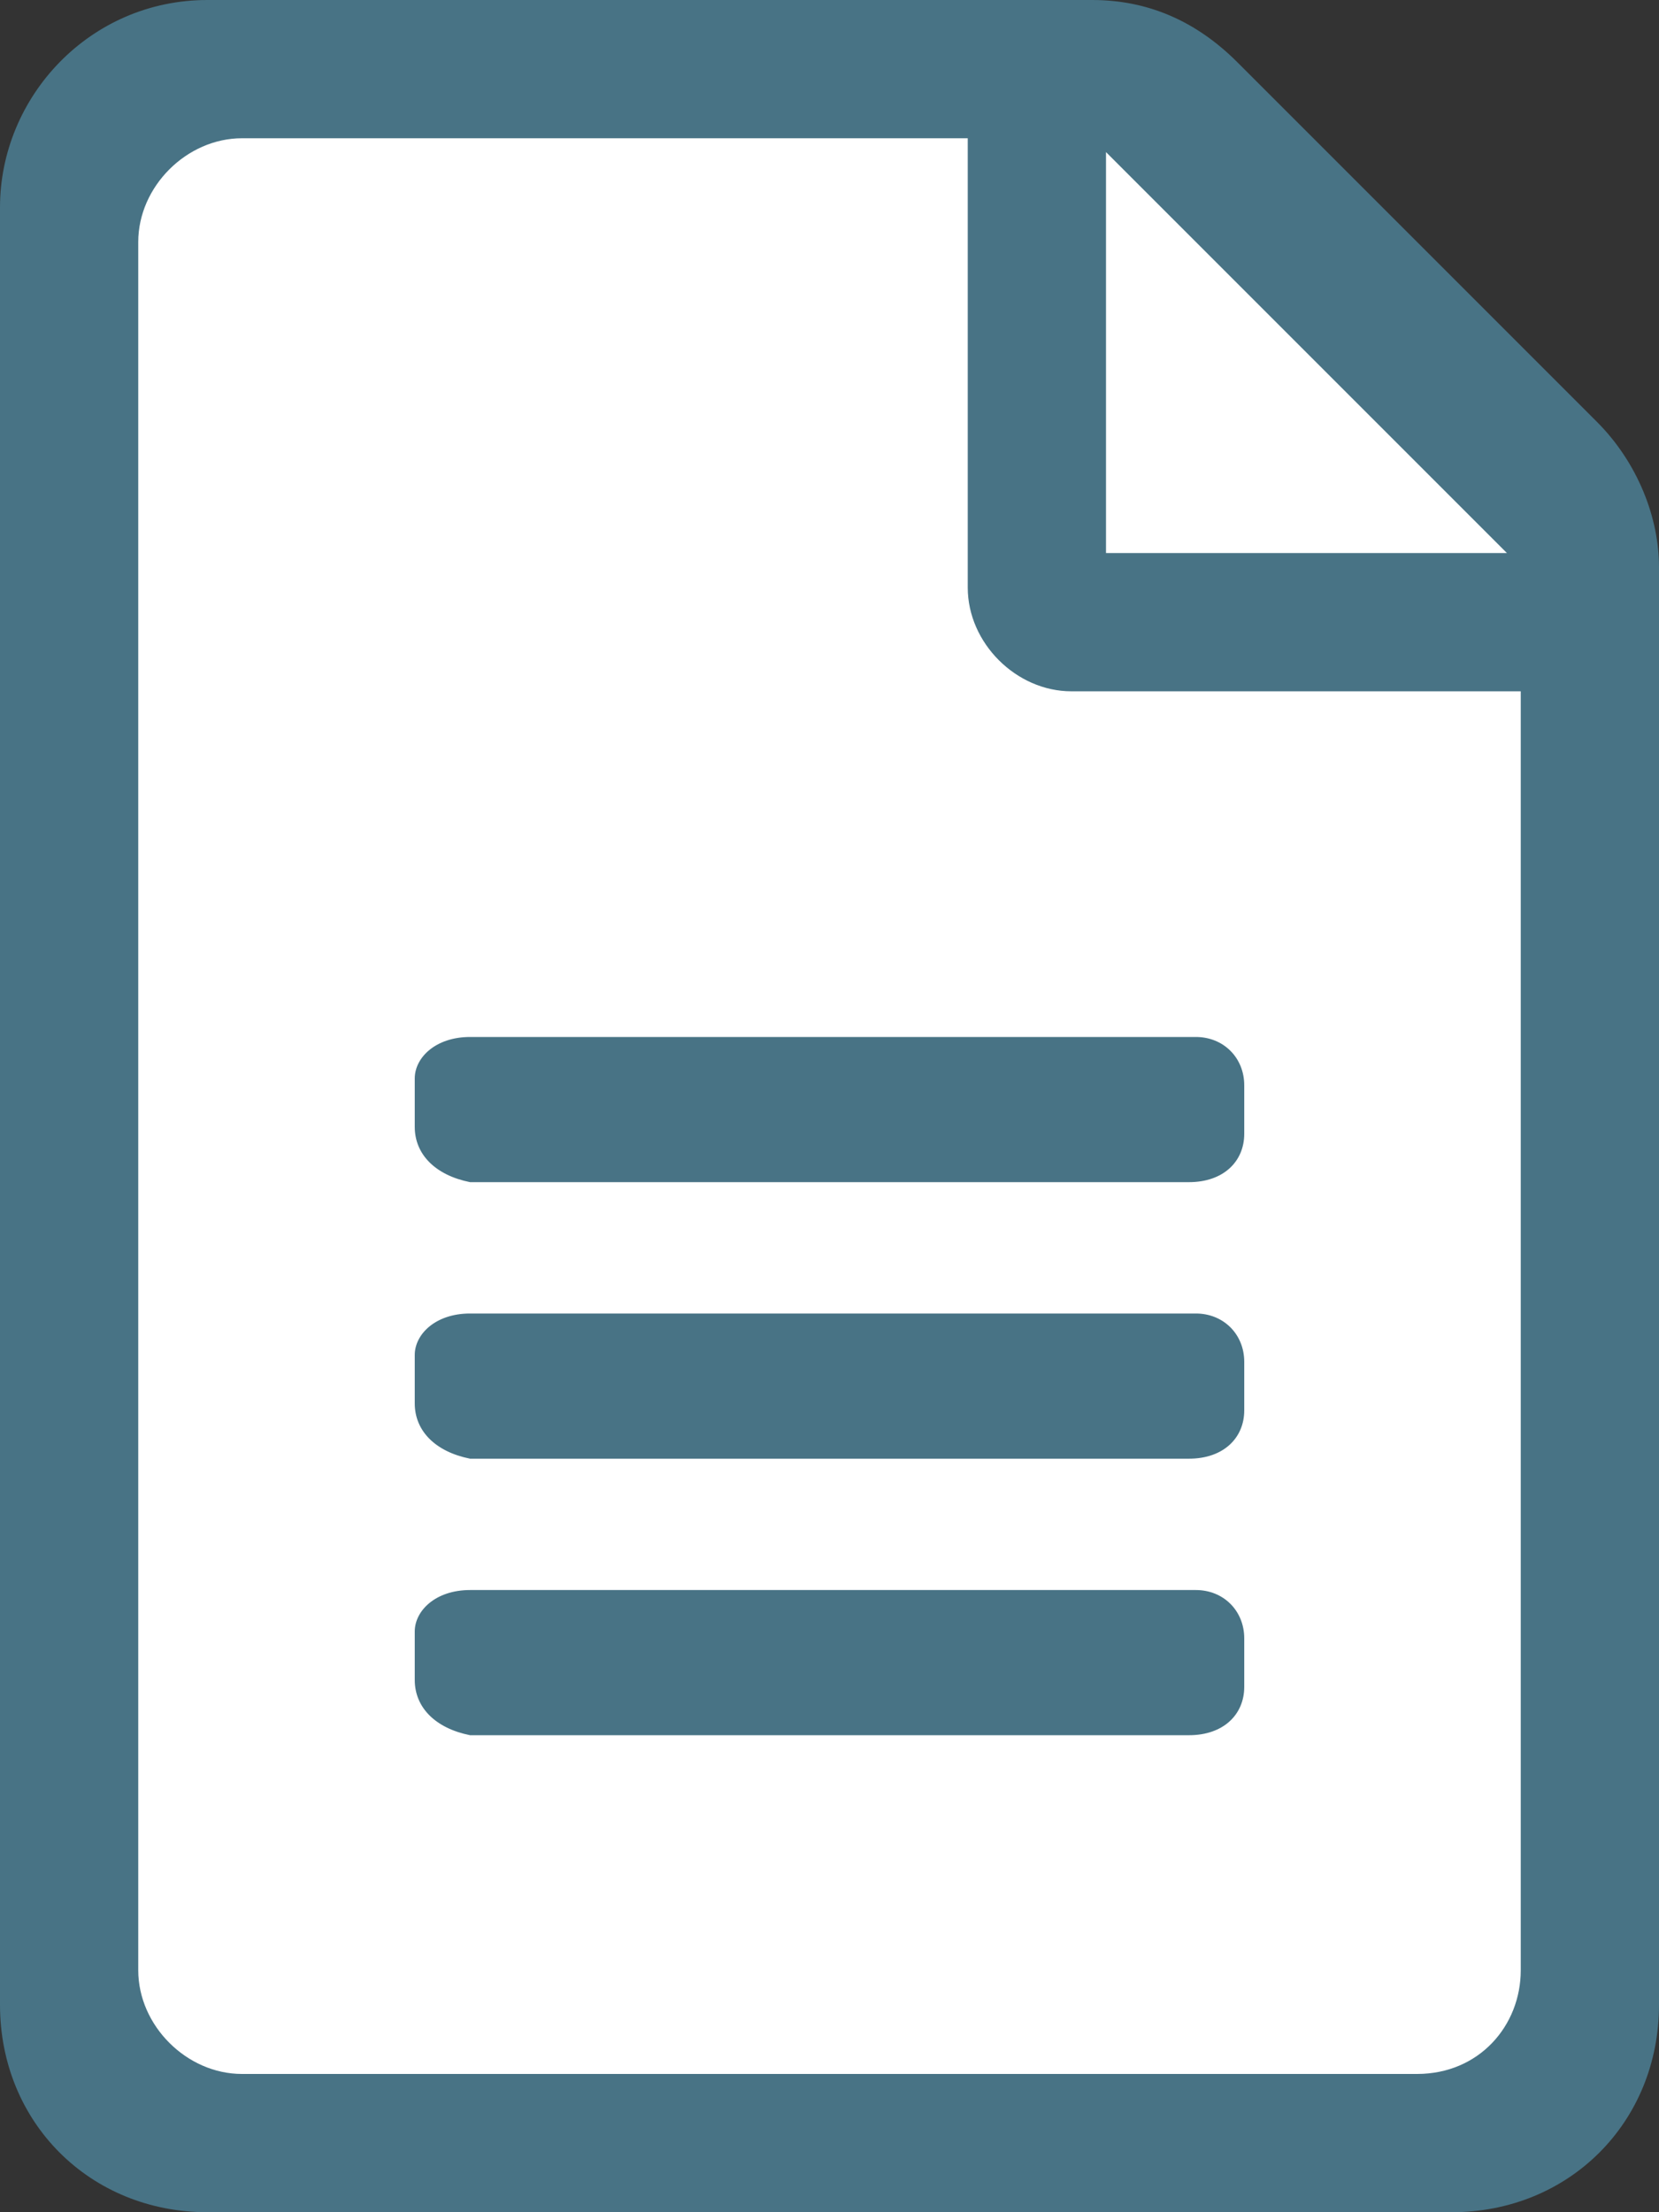
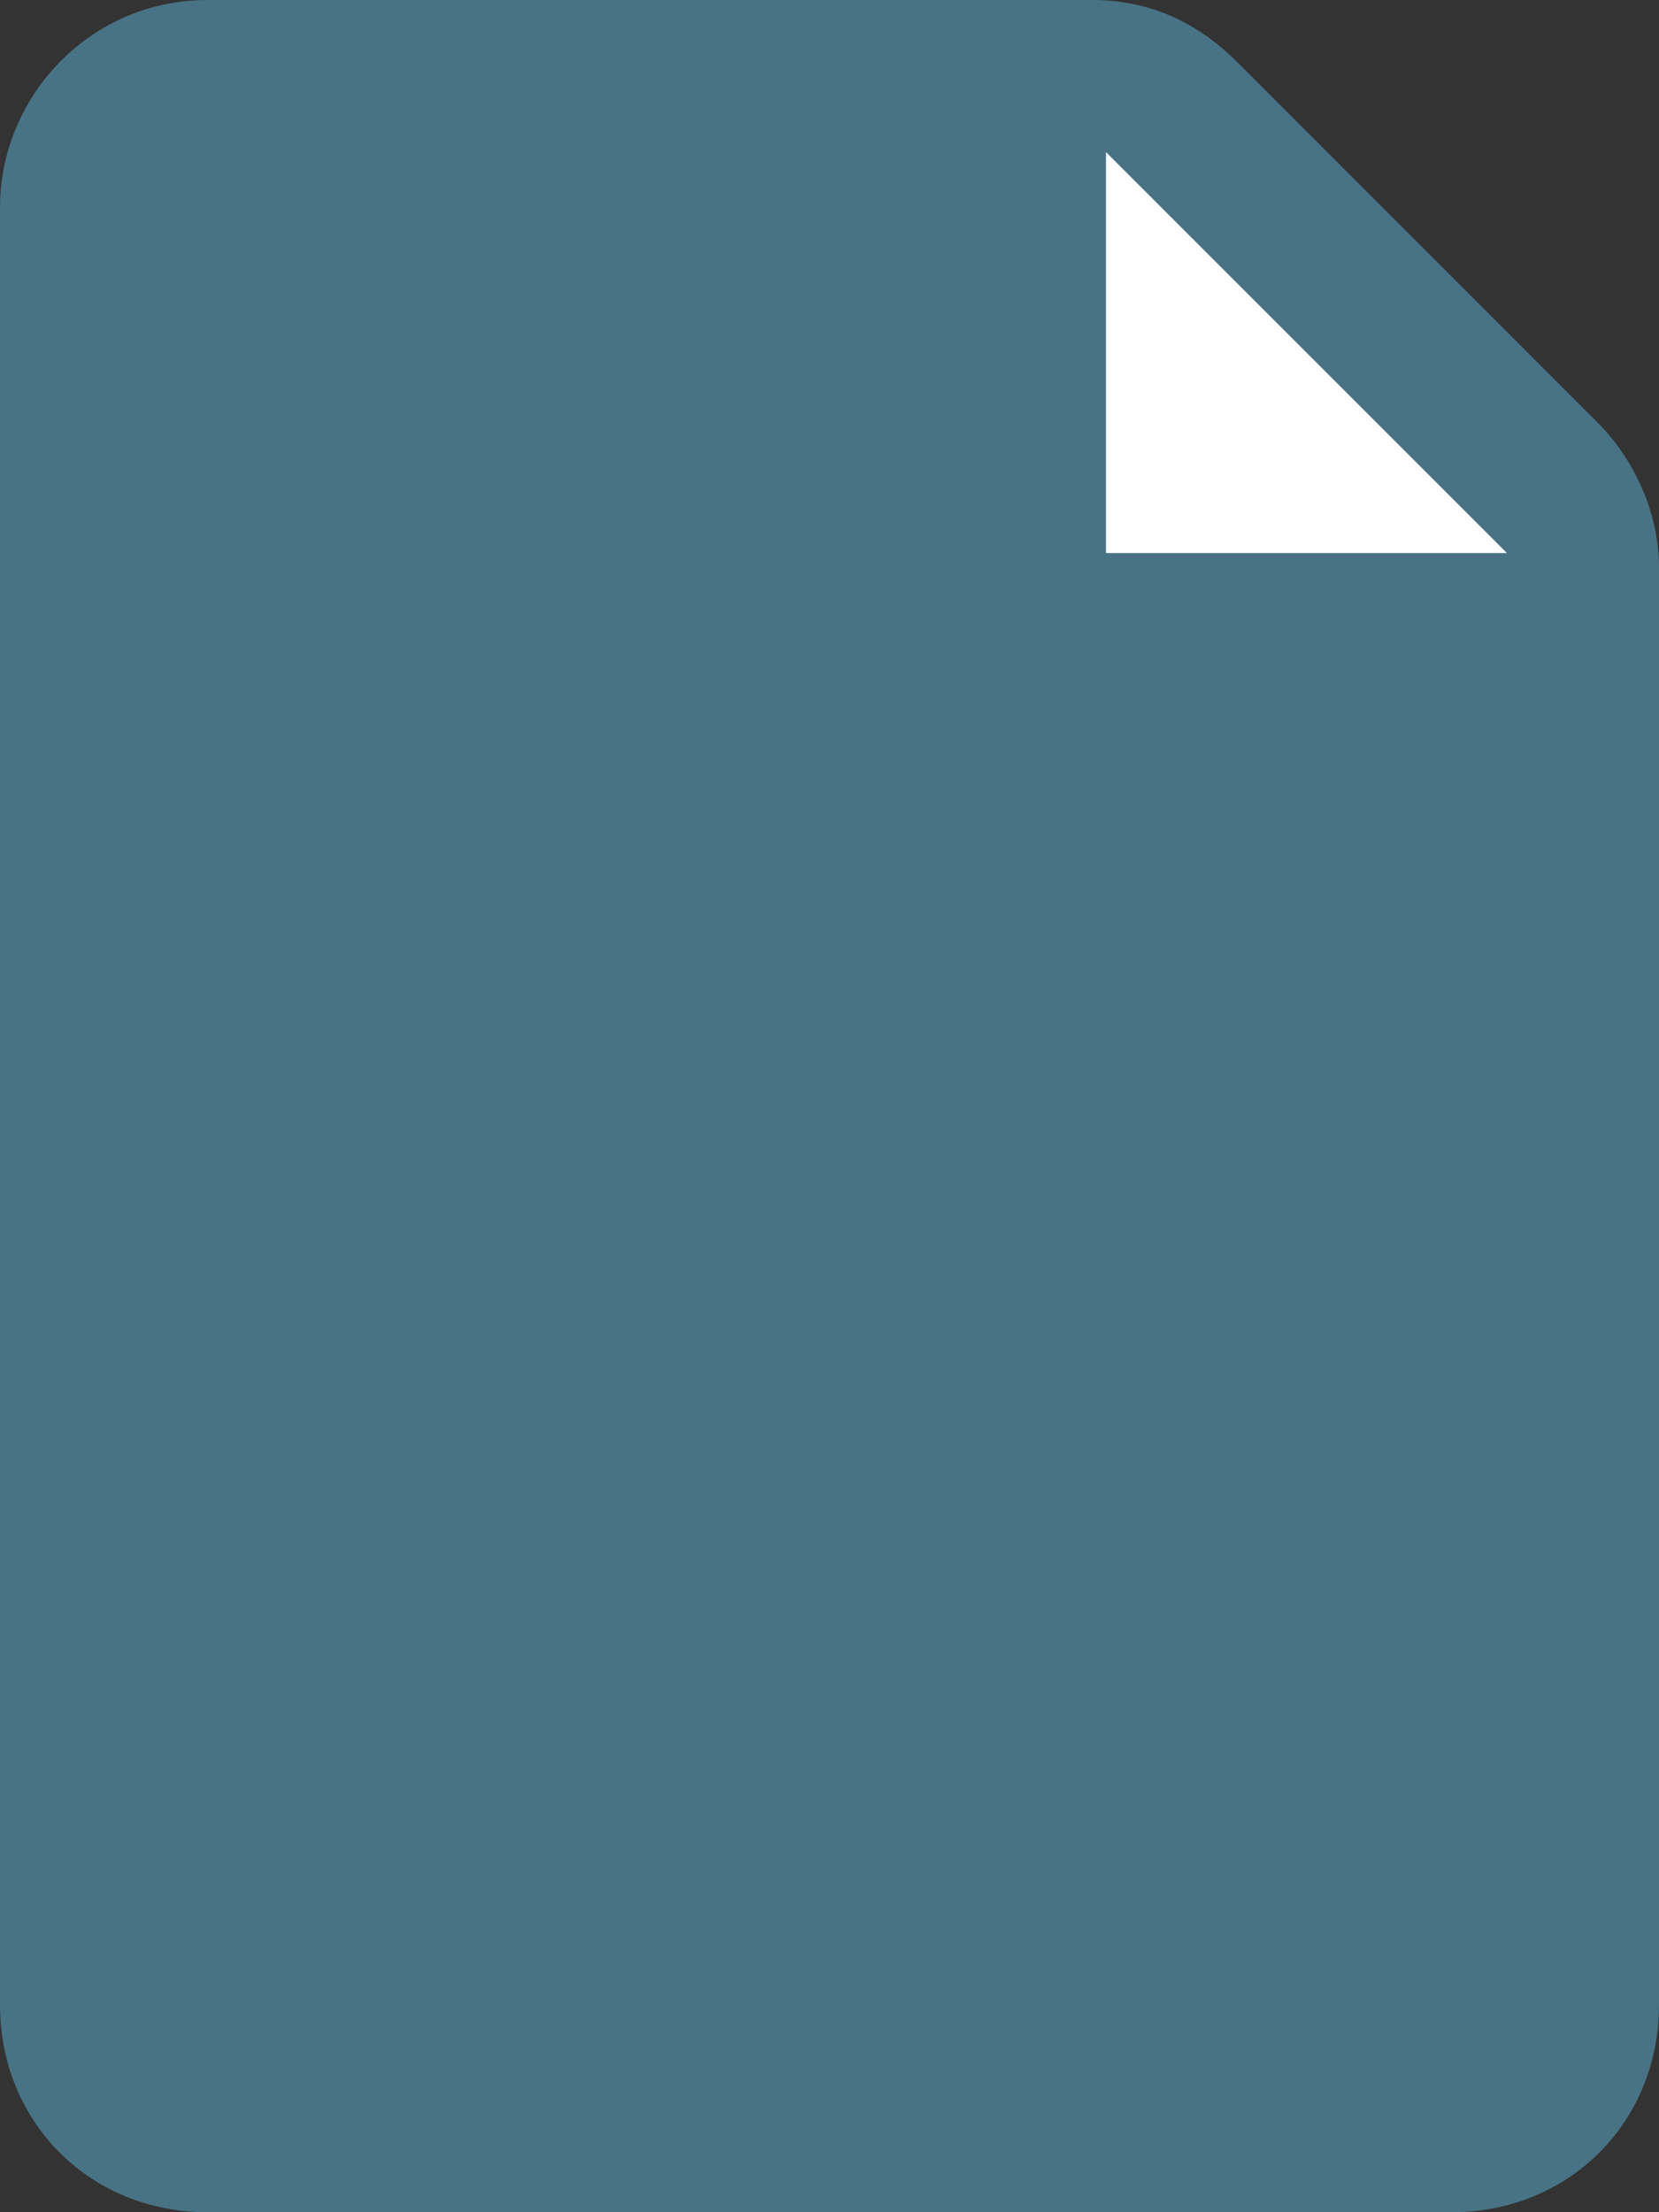
<svg xmlns="http://www.w3.org/2000/svg" version="1.1" id="Layer_2_00000076575892790265879710000005535349390000995252_" x="0px" y="0px" viewBox="0 0 24 32" style="enable-background:new 0 0 24 32;" xml:space="preserve">
  <rect x="0" y="0" width="24" height="32" fill="#333333" stroke="none" />
  <style type="text/css">
	.st0{fill:#487385;}
	.st1{fill:#FFFFFF;}
</style>
  <path class="st0" d="M23.1,6.1l-5.2-5.2C17.3,0.3,16.6,0,15.8,0H3C1.3,0,0,1.4,0,3v26c0,1.7,1.3,3,3,3h18c1.7,0,3-1.3,3-3V8.2  C24,7.5,23.7,6.7,23.1,6.1L23.1,6.1z" />
  <polygon class="st1" points="16,2.2 21.8,8 16,8 " />
-   <path class="st1" d="M22,28.5c0,0.8-0.6,1.5-1.5,1.5h-17C2.7,30,2,29.3,2,28.5v-25C2,2.7,2.7,2,3.5,2H14v6.5c0,0.8,0.7,1.5,1.5,1.5  H22V28.5L22,28.5z" />
-   <path class="st0" d="M18,15.7v0.7c0,0.4-0.3,0.7-0.8,0.7H6.8C6.3,17,6,16.7,6,16.3v-0.7C6,15.3,6.3,15,6.8,15h10.5  C17.7,15,18,15.3,18,15.7z" />
  <path class="st0" d="M18,19.7v0.7c0,0.4-0.3,0.7-0.8,0.7H6.8C6.3,21,6,20.7,6,20.3v-0.7C6,19.3,6.3,19,6.8,19h10.5  C17.7,19,18,19.3,18,19.7z" />
  <path class="st0" d="M18,23.7v0.7c0,0.4-0.3,0.7-0.8,0.7H6.8C6.3,25,6,24.7,6,24.3v-0.7C6,23.3,6.3,23,6.8,23h10.5  C17.7,23,18,23.3,18,23.7z" />
</svg>